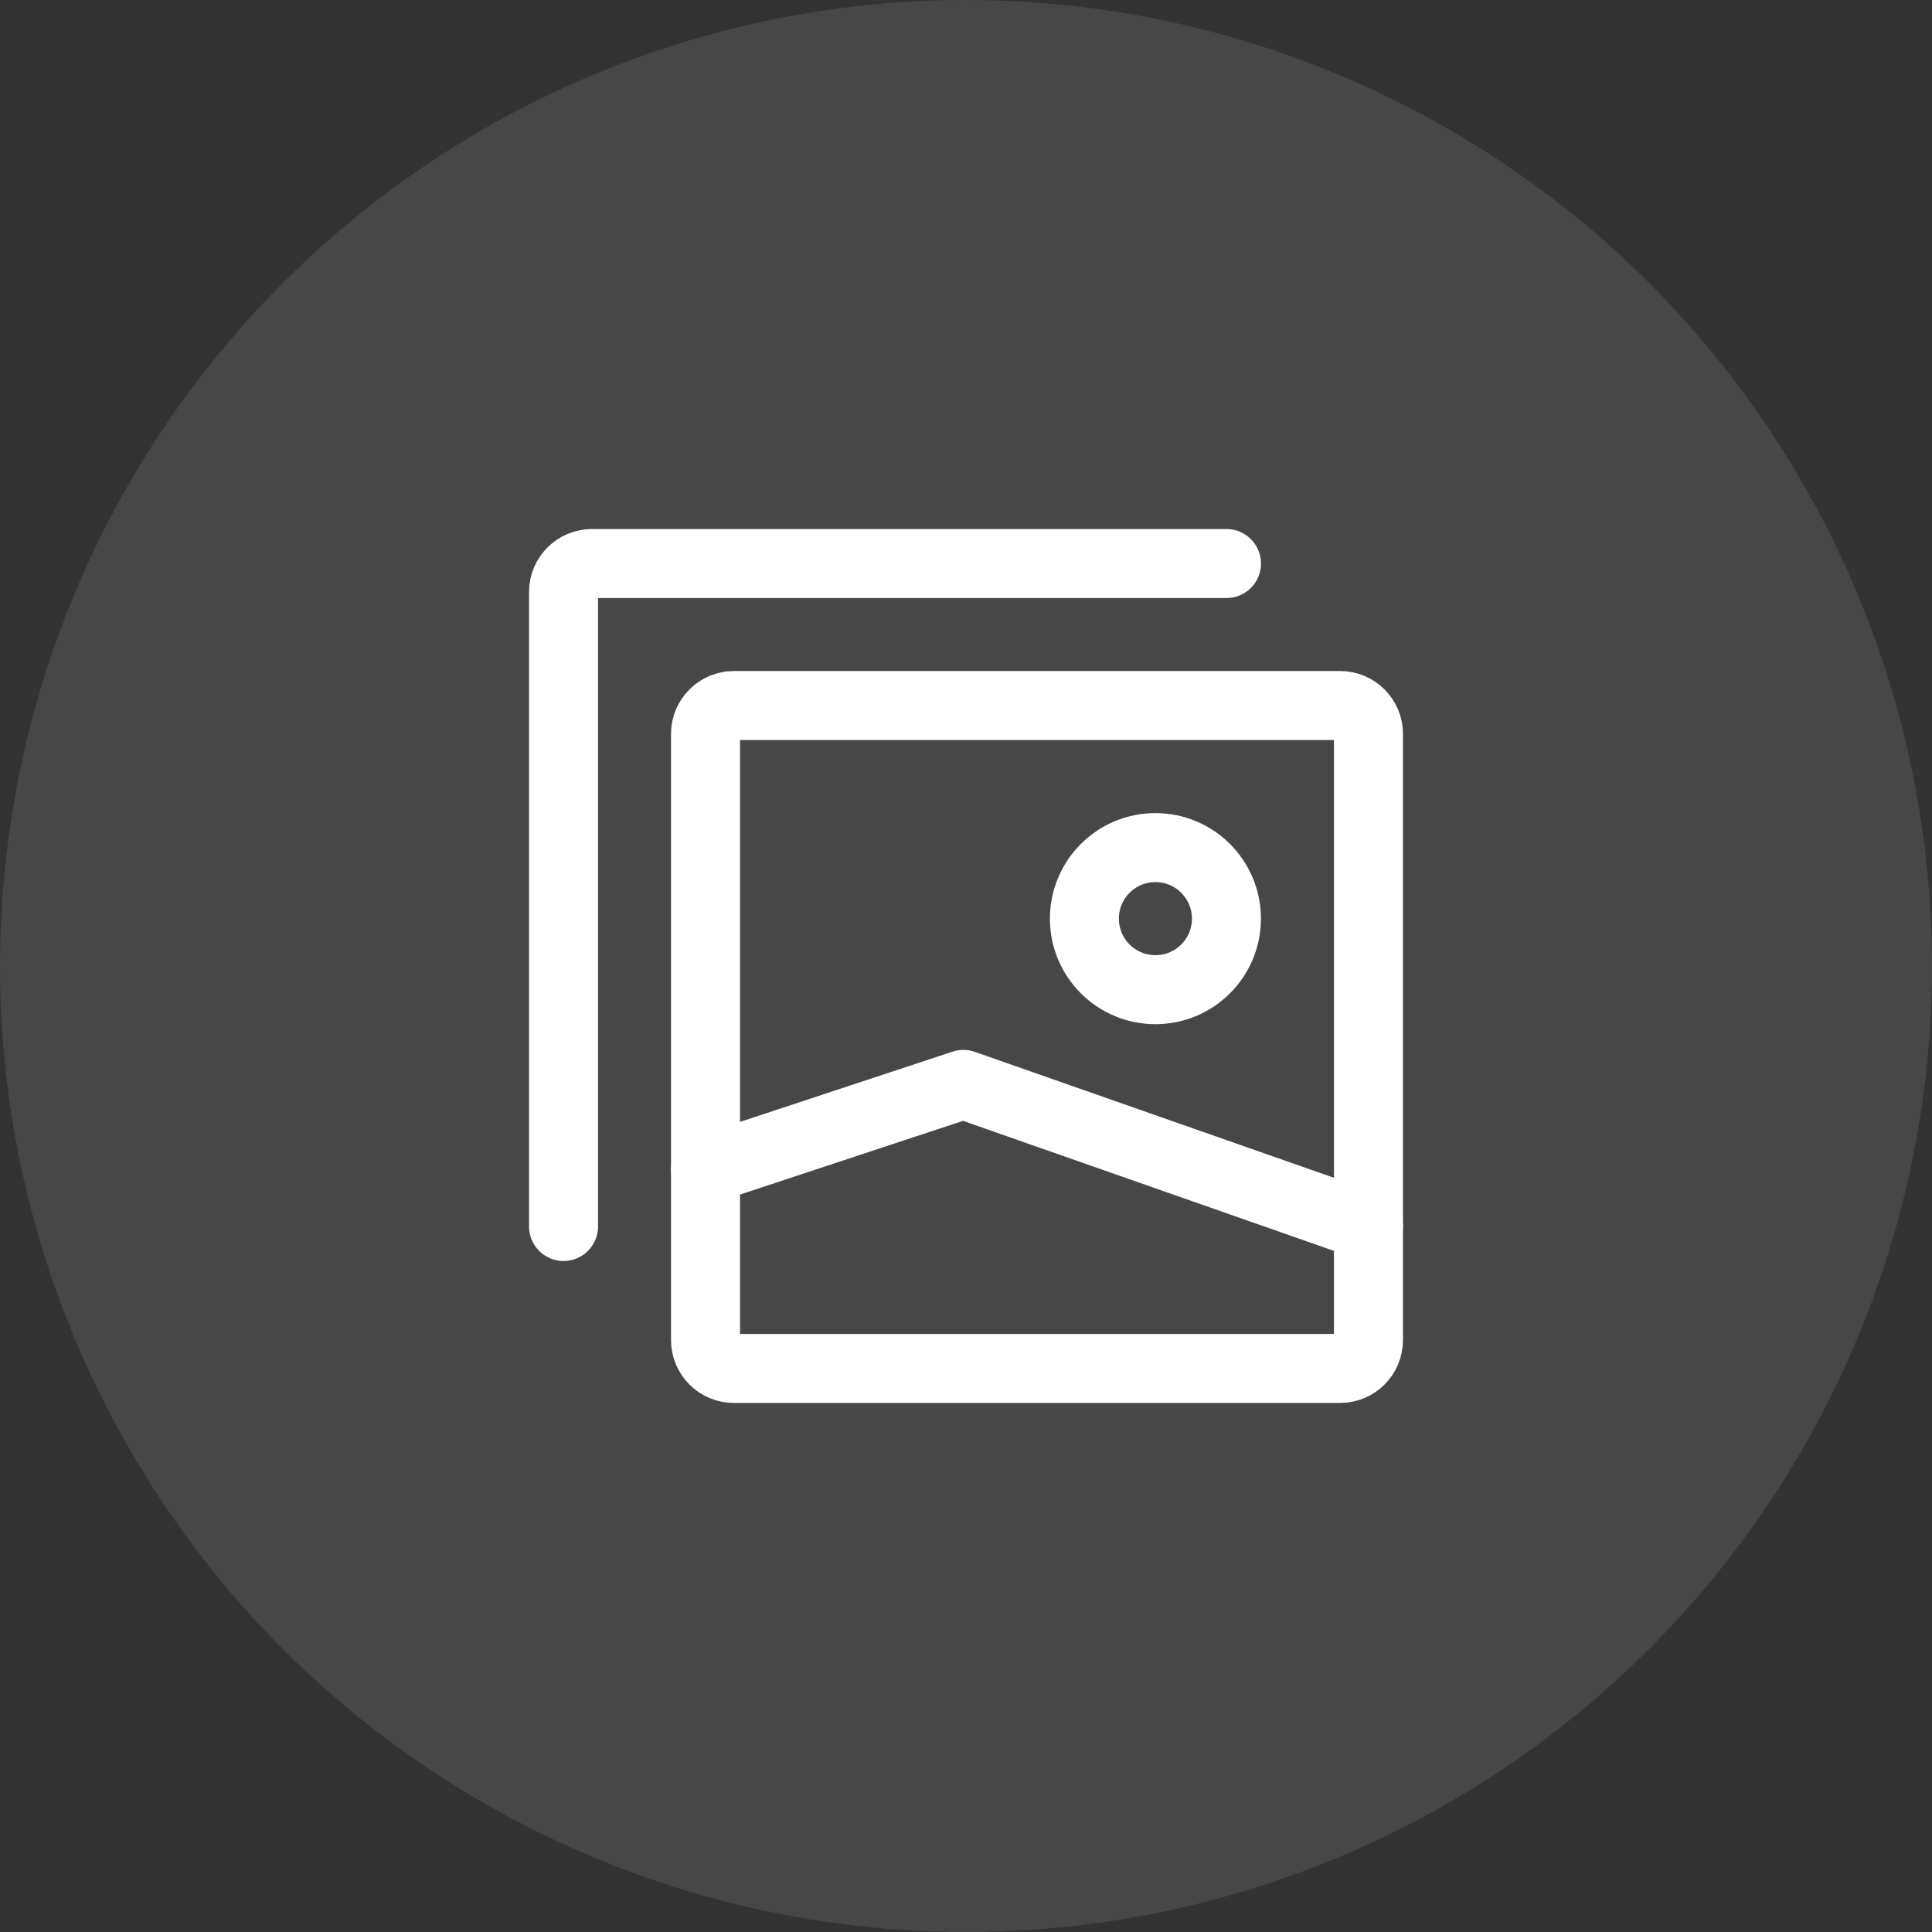
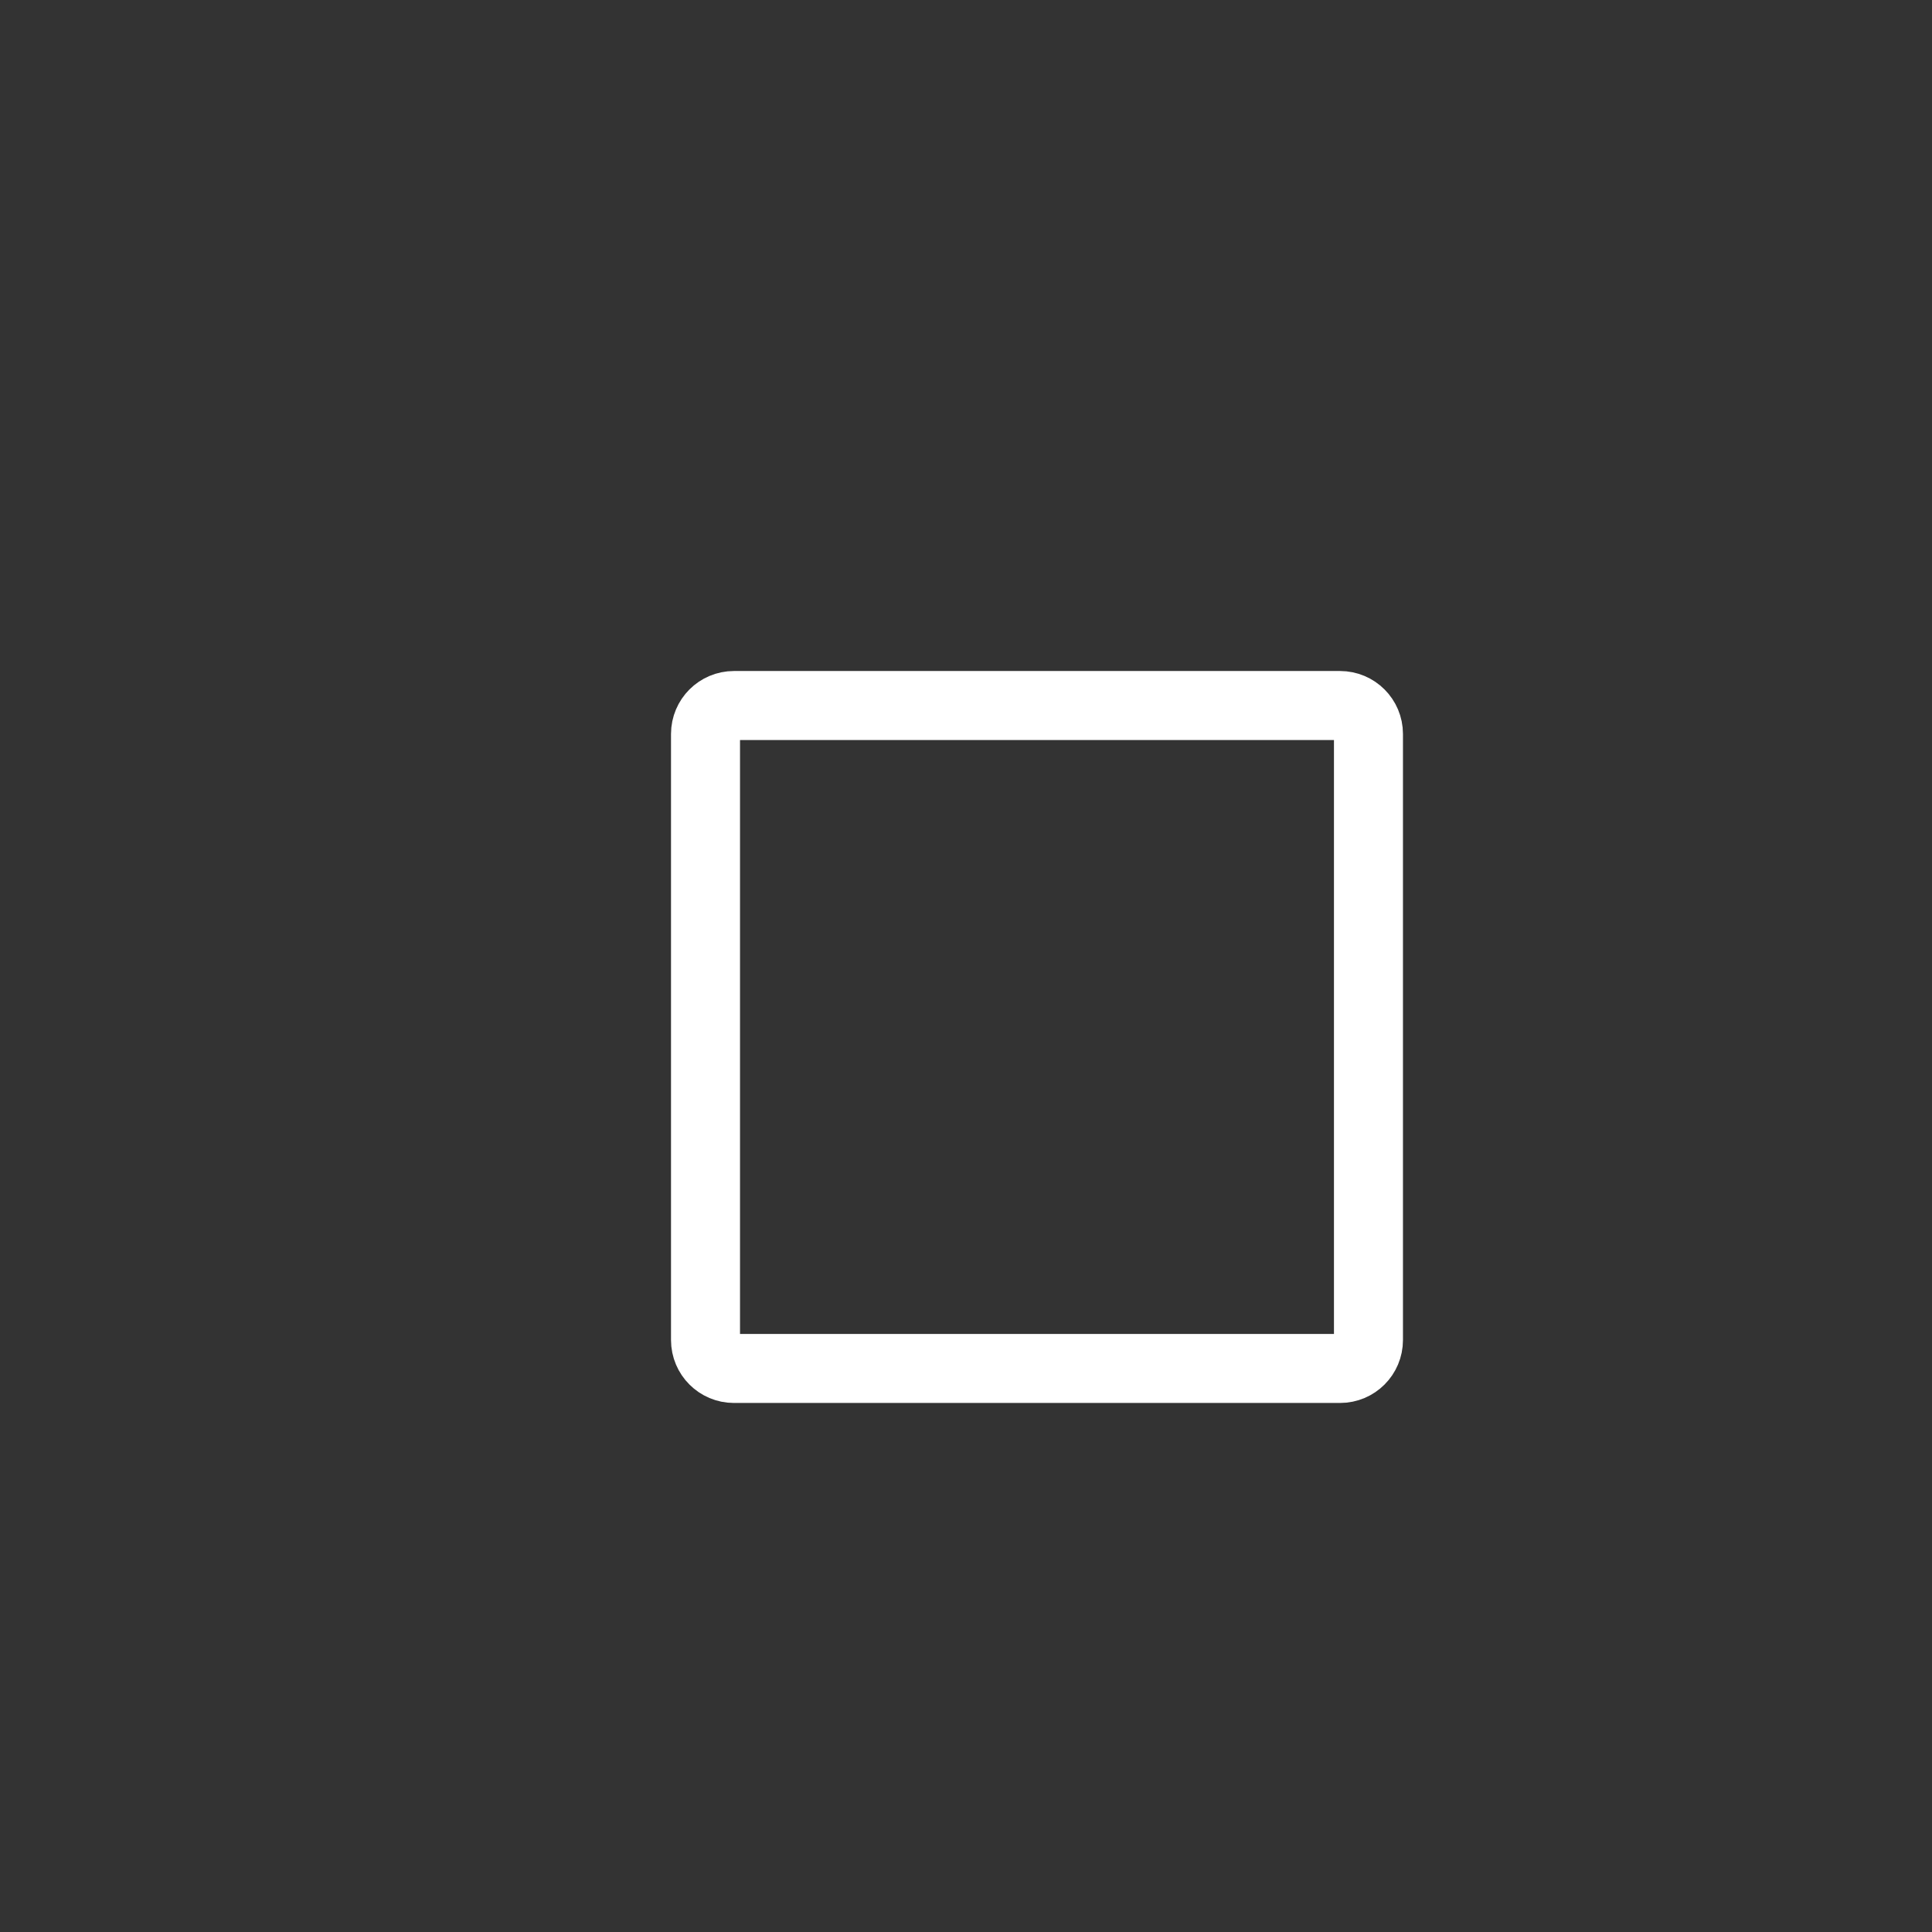
<svg xmlns="http://www.w3.org/2000/svg" width="35" height="35" viewBox="0 0 35 35" fill="none">
  <rect x="0" y="0" width="35" height="35" fill="#333333" stroke="none" />
-   <circle cx="17.5" cy="17.5" r="17.5" fill="white" fill-opacity="0.1" />
  <path d="M24.791 13.296V24.276C24.791 24.561 24.561 24.791 24.276 24.791H13.296C13.012 24.791 12.781 24.561 12.781 24.276V13.296C12.781 13.012 13.012 12.781 13.296 12.781H24.276C24.561 12.781 24.791 13.012 24.791 13.296Z" stroke="white" stroke-width="1.25" stroke-linecap="round" stroke-linejoin="round" />
-   <path d="M22.219 10.209H10.724C10.439 10.209 10.209 10.439 10.209 10.724V22.219" stroke="white" stroke-width="1.25" stroke-linecap="round" stroke-linejoin="round" />
-   <path d="M12.781 21.189L17.452 19.645L24.791 22.218" stroke="white" stroke-width="1.25" stroke-linecap="round" stroke-linejoin="round" />
-   <path d="M20.931 17.929C20.221 17.929 19.645 17.353 19.645 16.642C19.645 15.932 20.221 15.355 20.931 15.355C21.642 15.355 22.218 15.932 22.218 16.642C22.218 17.353 21.642 17.929 20.931 17.929Z" stroke="white" stroke-width="1.25" stroke-linecap="round" stroke-linejoin="round" />
</svg>